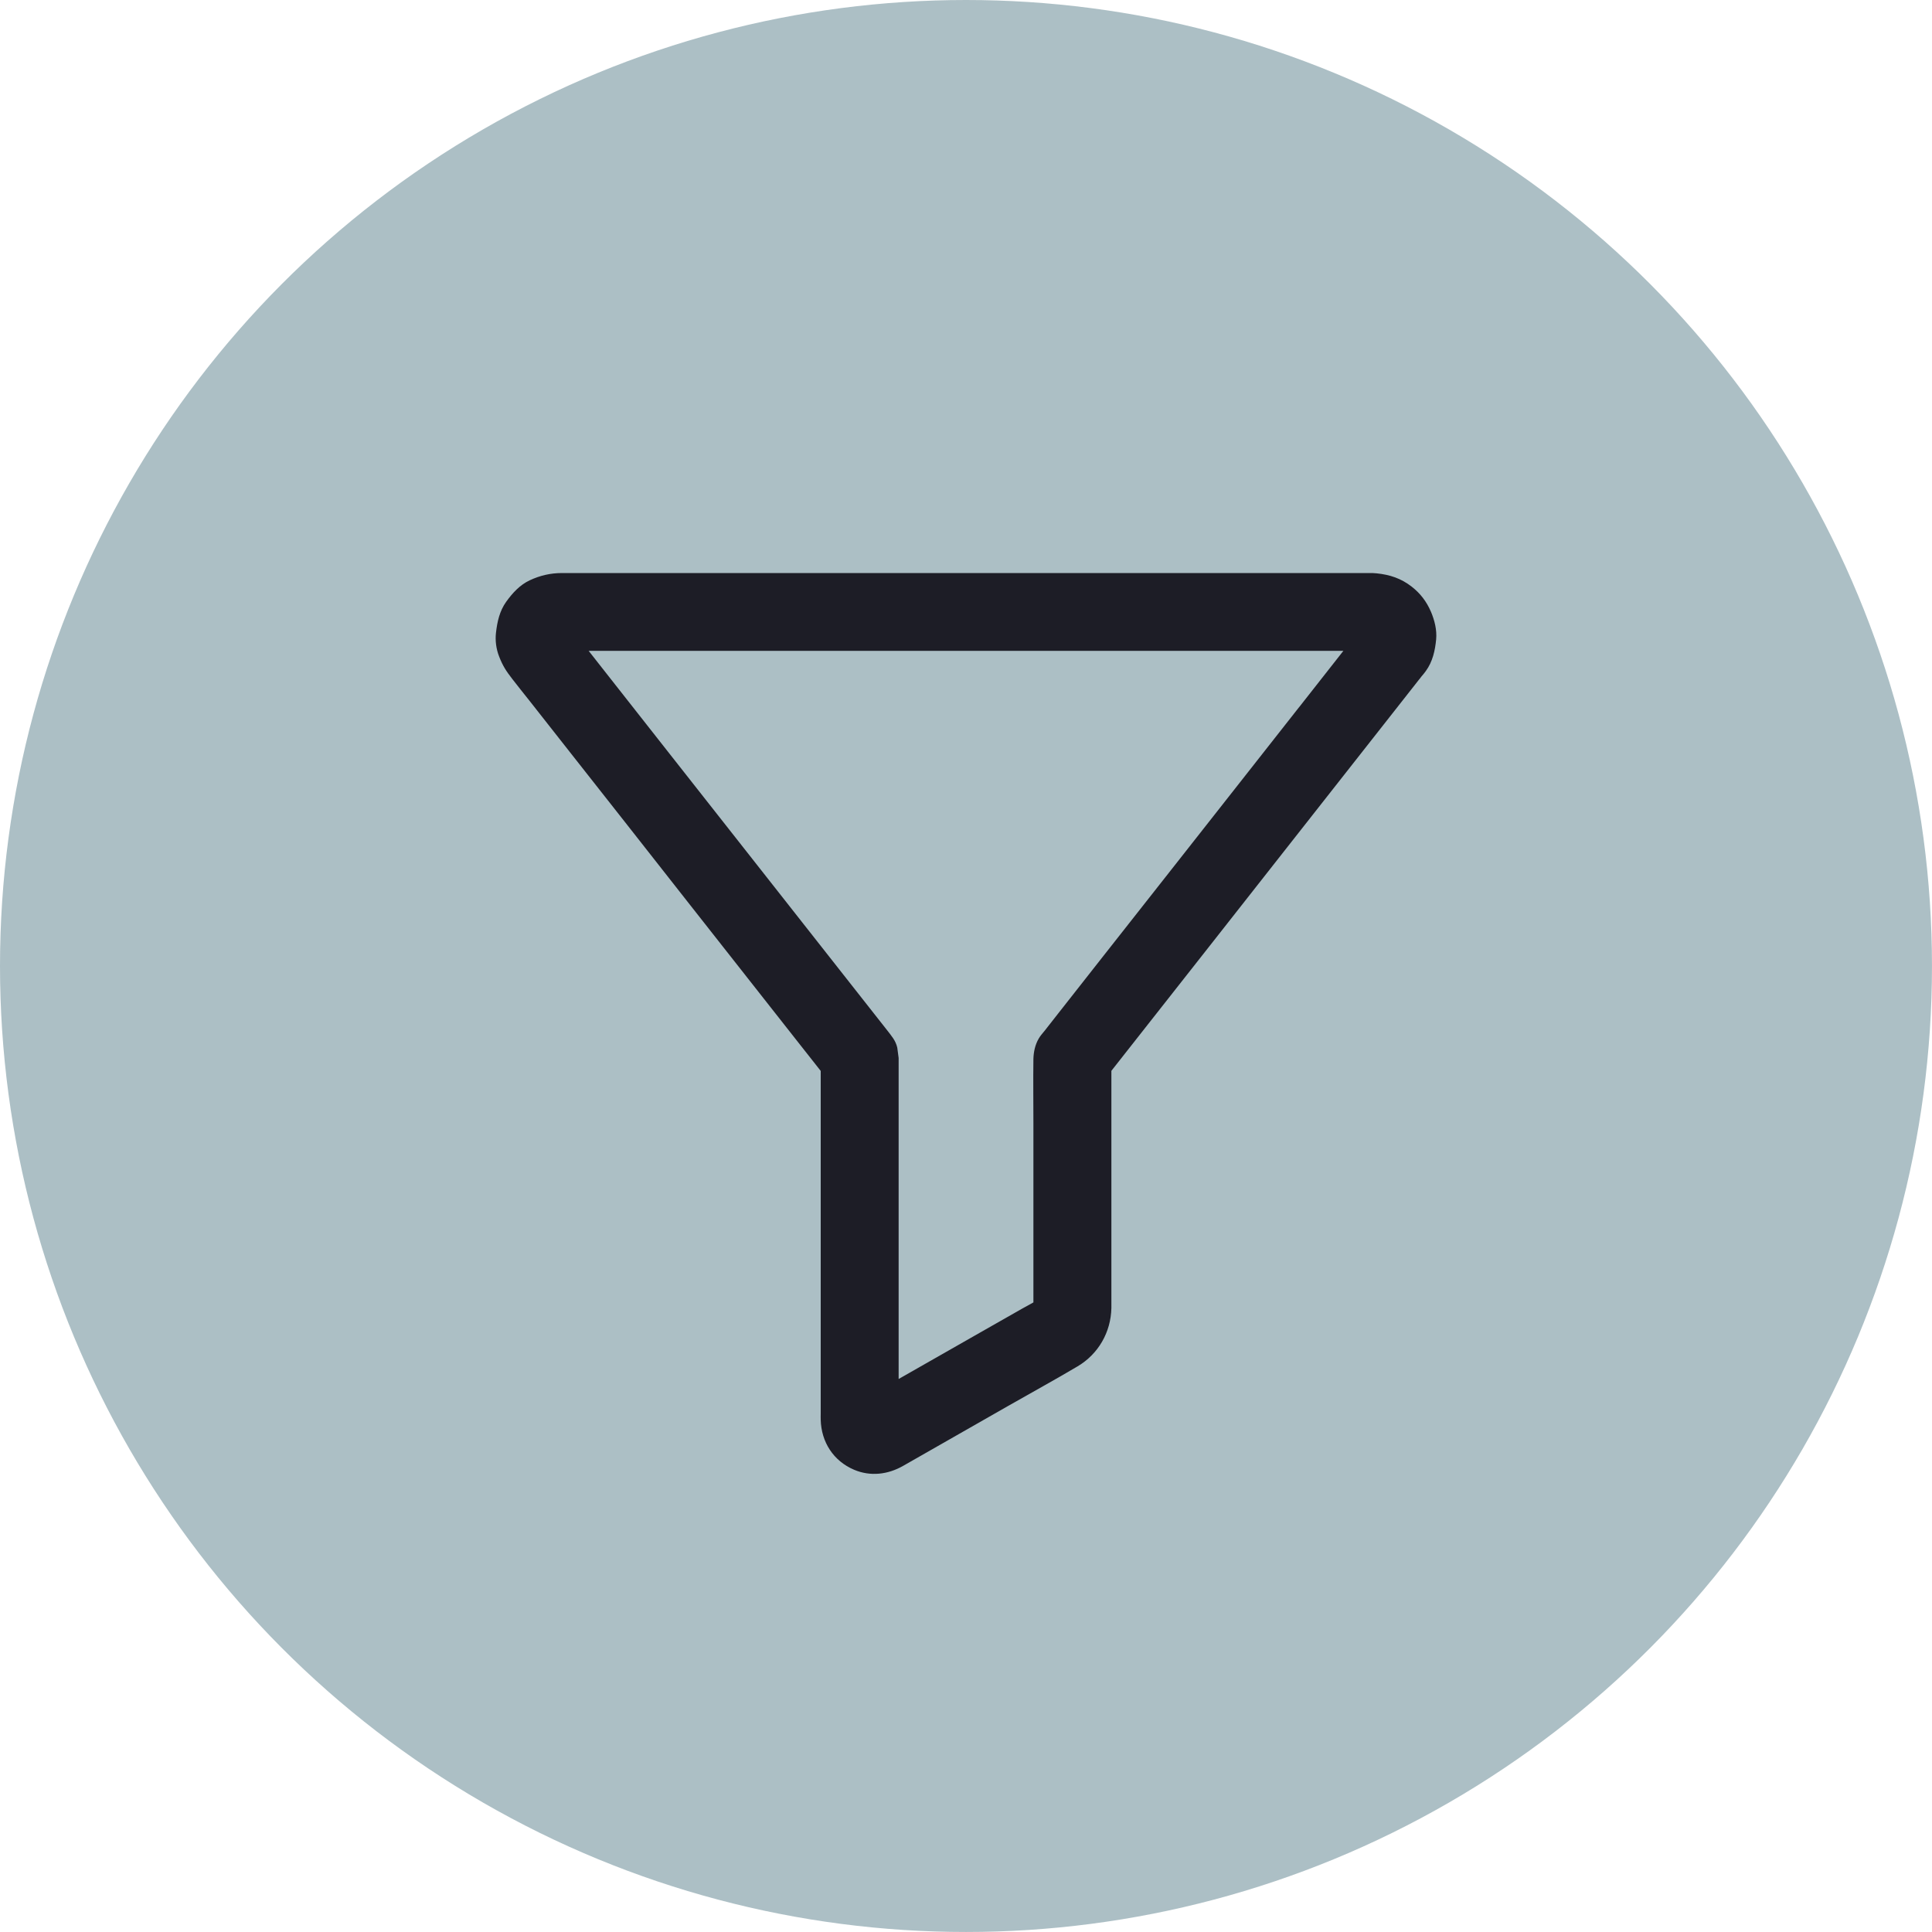
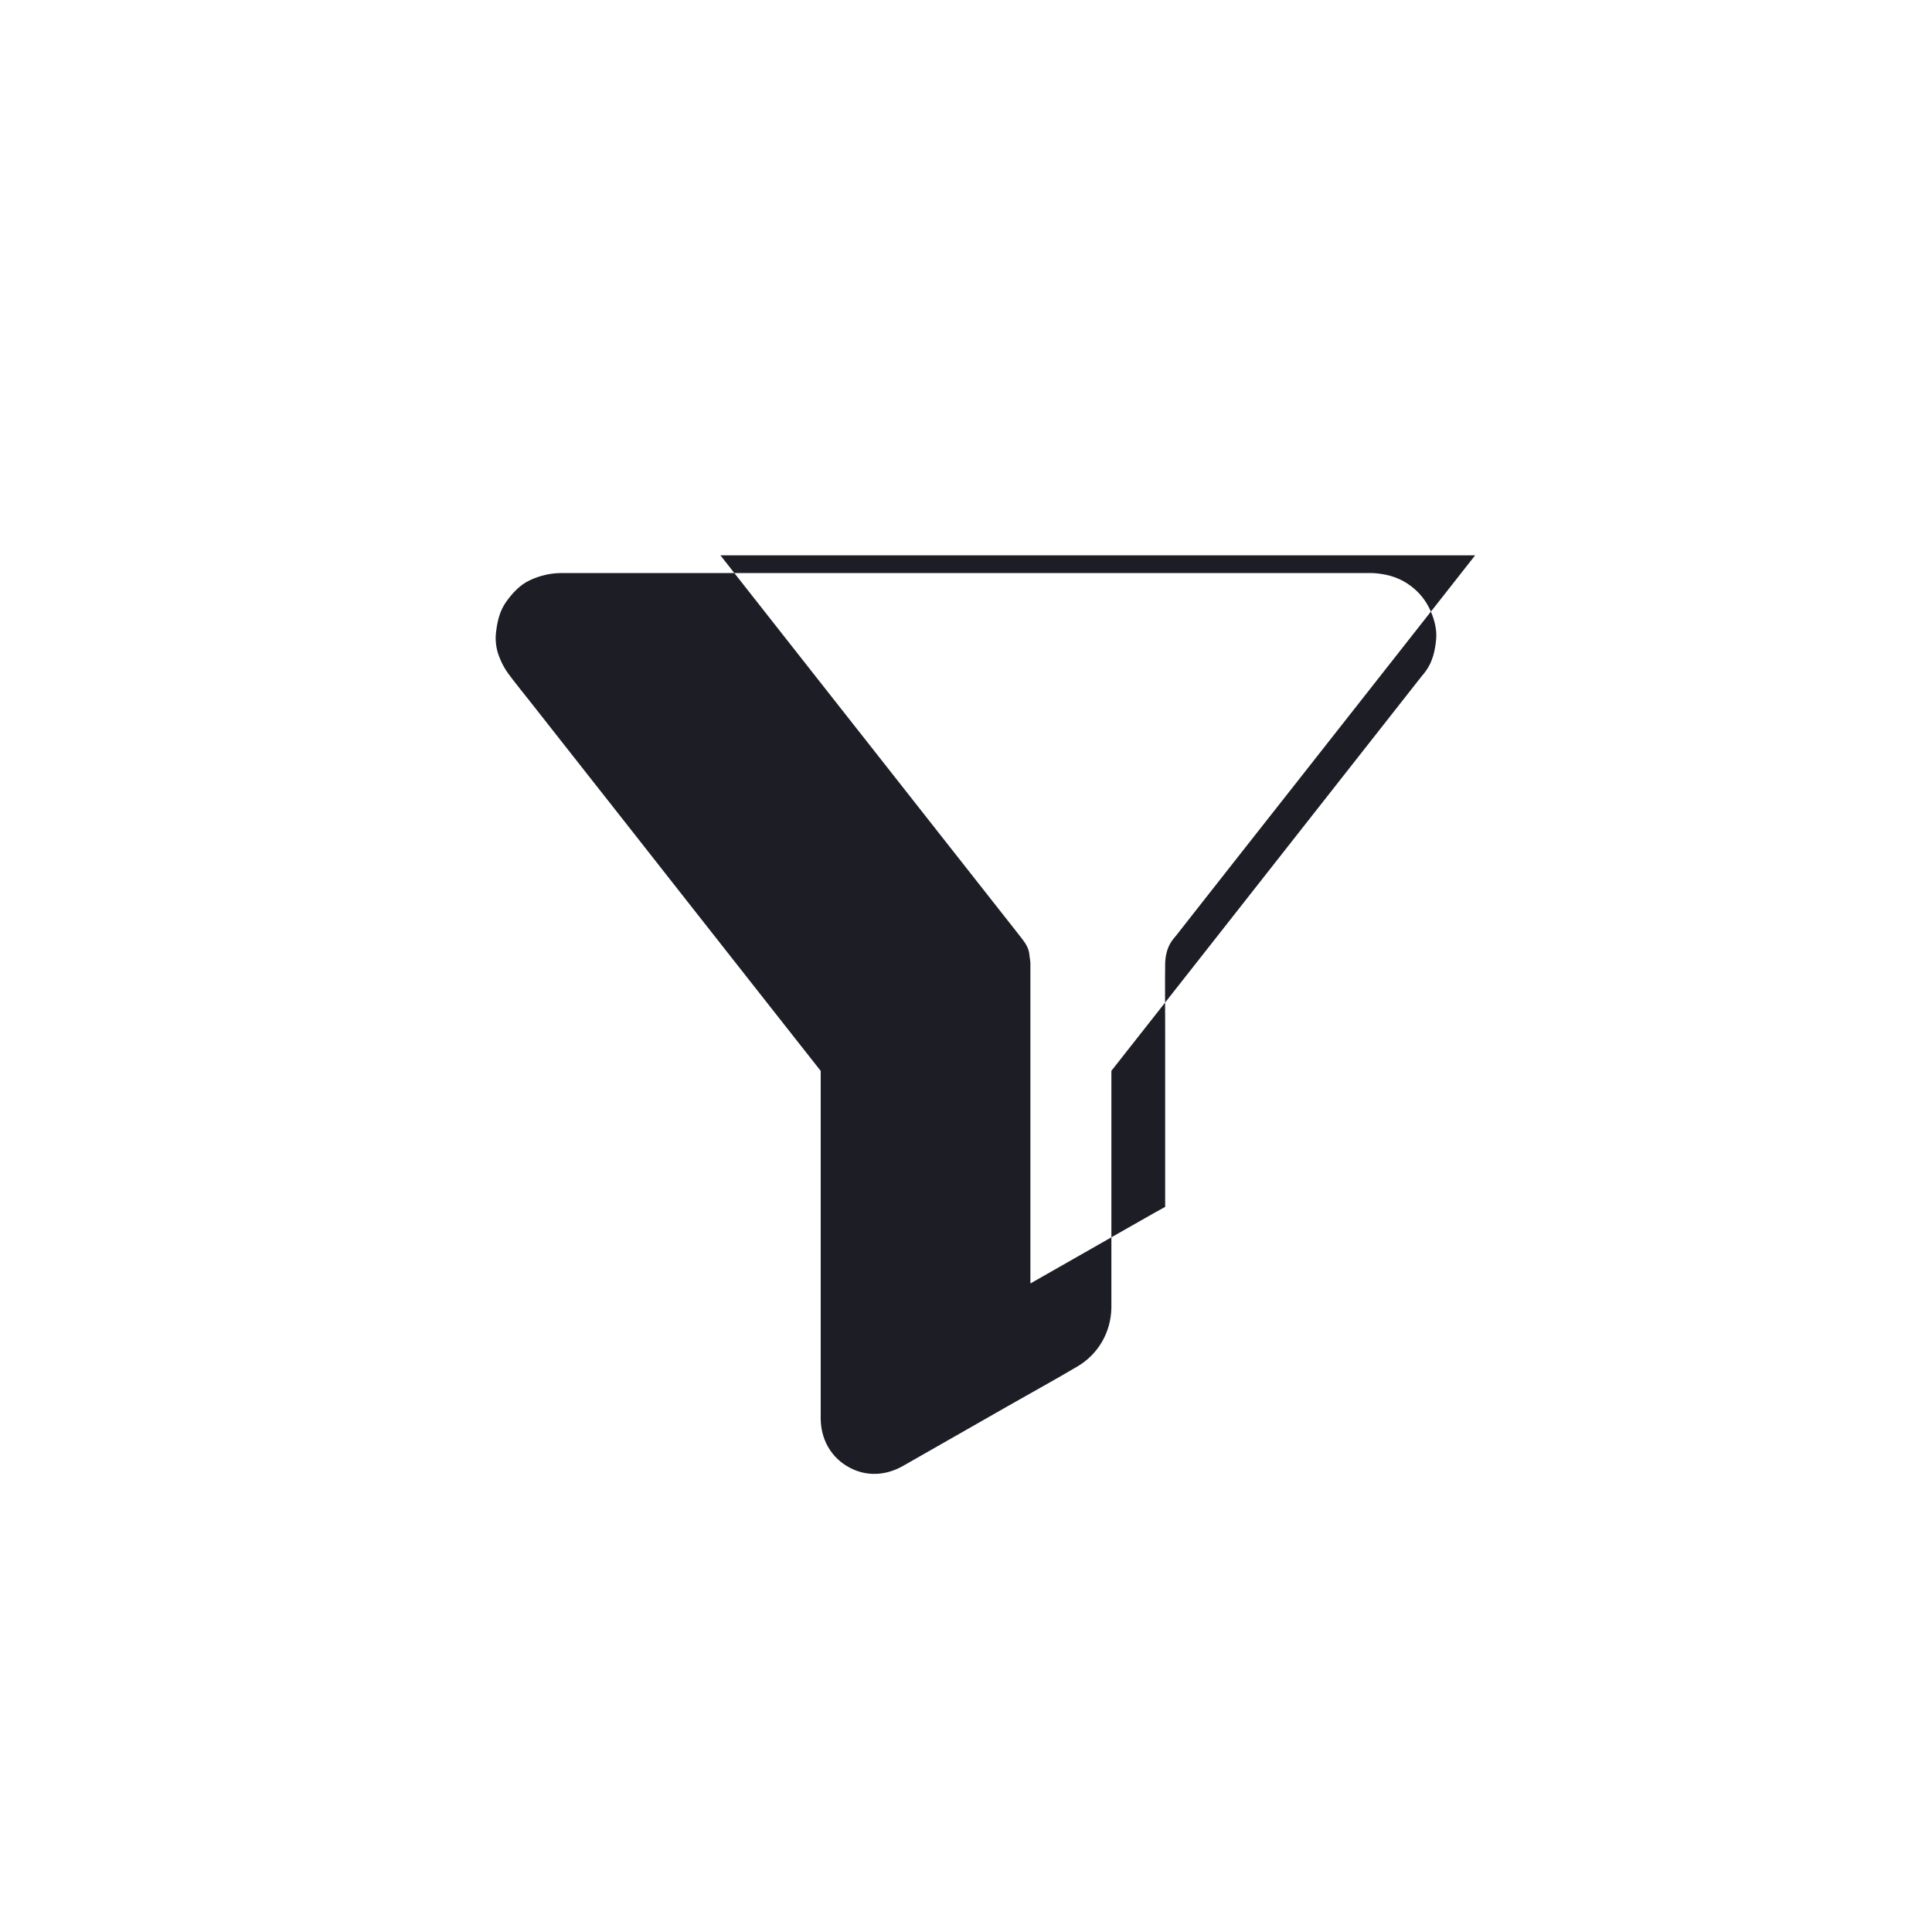
<svg xmlns="http://www.w3.org/2000/svg" id="Layer_2" data-name="Layer 2" viewBox="0 0 974.67 974.67">
  <defs>
    <style>
      .cls-1 {
        fill: #acbfc5;
      }

      .cls-2 {
        fill: #1d1d26;
      }
    </style>
  </defs>
  <g id="Layer_1-2" data-name="Layer 1">
-     <circle id="Background" class="cls-1" cx="487.33" cy="487.33" r="487.33" />
-     <path id="Sales" class="cls-2" d="m721.86,308.55c-2.16-5.06-5.35-9.24-9.73-12.63-5.31-4.13-10.95-5.99-17.64-6.68-1.28-.15-2.46-.15-3.73-.15h-407.29c-5.7,0-11.05,1.23-16.26,3.68-5.01,2.36-8.65,6.39-11.84,10.81-3.34,4.67-4.52,10.07-5.16,15.67-.44,3.93.1,8.15,1.57,11.89,1.82,4.72,3.54,7.37,6.63,11.35,2.85,3.68,5.75,7.32,8.65,10.95,6.93,8.84,13.9,17.64,20.83,26.48,9.53,12.08,19.01,24.17,28.54,36.25,10.61,13.51,21.27,27.02,31.88,40.58,10.17,12.92,20.29,25.79,30.46,38.71,8.2,10.46,16.46,20.93,24.66,31.34,3.54,4.48,7.07,8.97,10.61,13.46v172.97c0,.98-.05,2.01,0,3.05.29,11.25,6.44,20.78,16.85,25.2,8.25,3.49,17.05,2.41,24.71-1.96,1.77-.98,3.49-2.01,5.26-3,15.92-9.09,31.78-18.13,47.7-27.22,11.69-6.68,23.48-13.12,35.07-19.99,10.51-6.24,16.8-17.24,17.05-29.43v-119.66c3.46-4.39,6.92-8.79,10.37-13.18,12.82-16.26,25.59-32.57,38.42-48.83,15.57-19.8,31.14-39.59,46.72-59.44,13.36-17,26.77-34.04,40.13-51.04,6.53-8.35,13.12-16.65,19.65-25,.1-.1.2-.25.29-.34.31-.4.61-.79.9-1.18.76-.85,1.49-1.76,2.2-2.75,3.39-4.67,4.62-10.27,5.16-15.87.44-4.86-.79-9.63-2.65-14.05Zm-66.47,48.19c-10.81,13.71-21.57,27.41-32.37,41.17-11.69,14.88-23.43,29.77-35.12,44.65-10.51,13.36-21.03,26.77-31.59,40.13-7.42,9.43-14.79,18.81-22.2,28.25-1.92,2.41-3.83,4.86-5.7,7.27-.39.49-.79,1.03-1.18,1.52-1.08,1.38-2.36,2.7-3.19,4.18-1.82,3.09-2.6,6.73-2.7,10.32-.15,10.76,0,21.52,0,32.27v90.55c-1.91,1.09-3.87,2.1-5.75,3.18-7.12,4.03-14.2,8.11-21.32,12.13-13.65,7.78-27.28,15.56-40.92,23.32v-161.95l-.69-5.21c-.84-3.64-2.9-5.89-5.06-8.7-.29-.34-.59-.74-.84-1.08-2.06-2.6-4.13-5.26-6.19-7.86-8.74-11.15-17.49-22.25-26.28-33.4-12.53-15.92-25-31.78-37.53-47.7-13.26-16.85-26.48-33.65-39.74-50.5-10.95-13.95-21.96-27.9-32.91-41.85-2.38-3.04-4.76-6.06-7.14-9.09h379.41c.45,0,.89,0,1.34,0-7.43,9.46-14.89,18.95-22.31,28.4Z" />
+     <path id="Sales" class="cls-2" d="m721.86,308.55c-2.16-5.06-5.35-9.24-9.73-12.63-5.31-4.13-10.95-5.99-17.64-6.68-1.28-.15-2.46-.15-3.73-.15h-407.29c-5.7,0-11.05,1.23-16.26,3.68-5.01,2.36-8.65,6.39-11.84,10.81-3.34,4.67-4.52,10.07-5.16,15.67-.44,3.93.1,8.15,1.57,11.89,1.82,4.72,3.54,7.37,6.63,11.35,2.85,3.68,5.75,7.32,8.65,10.95,6.93,8.84,13.9,17.64,20.83,26.48,9.53,12.08,19.01,24.17,28.54,36.25,10.61,13.51,21.27,27.02,31.88,40.58,10.17,12.92,20.29,25.79,30.46,38.71,8.2,10.46,16.46,20.93,24.66,31.34,3.54,4.48,7.07,8.97,10.61,13.46v172.97c0,.98-.05,2.01,0,3.05.29,11.25,6.44,20.78,16.85,25.2,8.25,3.49,17.05,2.41,24.71-1.96,1.77-.98,3.49-2.01,5.26-3,15.92-9.09,31.78-18.13,47.7-27.22,11.69-6.68,23.48-13.12,35.07-19.99,10.51-6.24,16.8-17.24,17.05-29.43v-119.66c3.46-4.39,6.92-8.79,10.37-13.18,12.82-16.26,25.59-32.57,38.42-48.83,15.57-19.8,31.14-39.59,46.72-59.44,13.36-17,26.77-34.04,40.13-51.04,6.53-8.35,13.12-16.65,19.65-25,.1-.1.2-.25.29-.34.31-.4.61-.79.9-1.18.76-.85,1.49-1.76,2.2-2.75,3.39-4.67,4.62-10.27,5.16-15.87.44-4.86-.79-9.63-2.65-14.05Zc-10.81,13.71-21.57,27.41-32.37,41.17-11.69,14.88-23.43,29.77-35.12,44.65-10.51,13.36-21.03,26.77-31.59,40.13-7.42,9.43-14.79,18.81-22.2,28.25-1.92,2.41-3.83,4.86-5.7,7.27-.39.49-.79,1.03-1.18,1.52-1.08,1.38-2.36,2.7-3.19,4.18-1.82,3.09-2.6,6.73-2.7,10.32-.15,10.76,0,21.52,0,32.27v90.55c-1.91,1.09-3.87,2.1-5.75,3.18-7.12,4.03-14.2,8.11-21.32,12.13-13.65,7.78-27.28,15.56-40.92,23.32v-161.95l-.69-5.21c-.84-3.64-2.9-5.89-5.06-8.7-.29-.34-.59-.74-.84-1.08-2.06-2.6-4.13-5.26-6.19-7.86-8.74-11.15-17.49-22.25-26.28-33.4-12.53-15.92-25-31.78-37.53-47.7-13.26-16.85-26.48-33.65-39.74-50.5-10.95-13.95-21.96-27.9-32.91-41.85-2.38-3.04-4.76-6.06-7.14-9.09h379.41c.45,0,.89,0,1.34,0-7.43,9.46-14.89,18.95-22.31,28.4Z" />
  </g>
</svg>